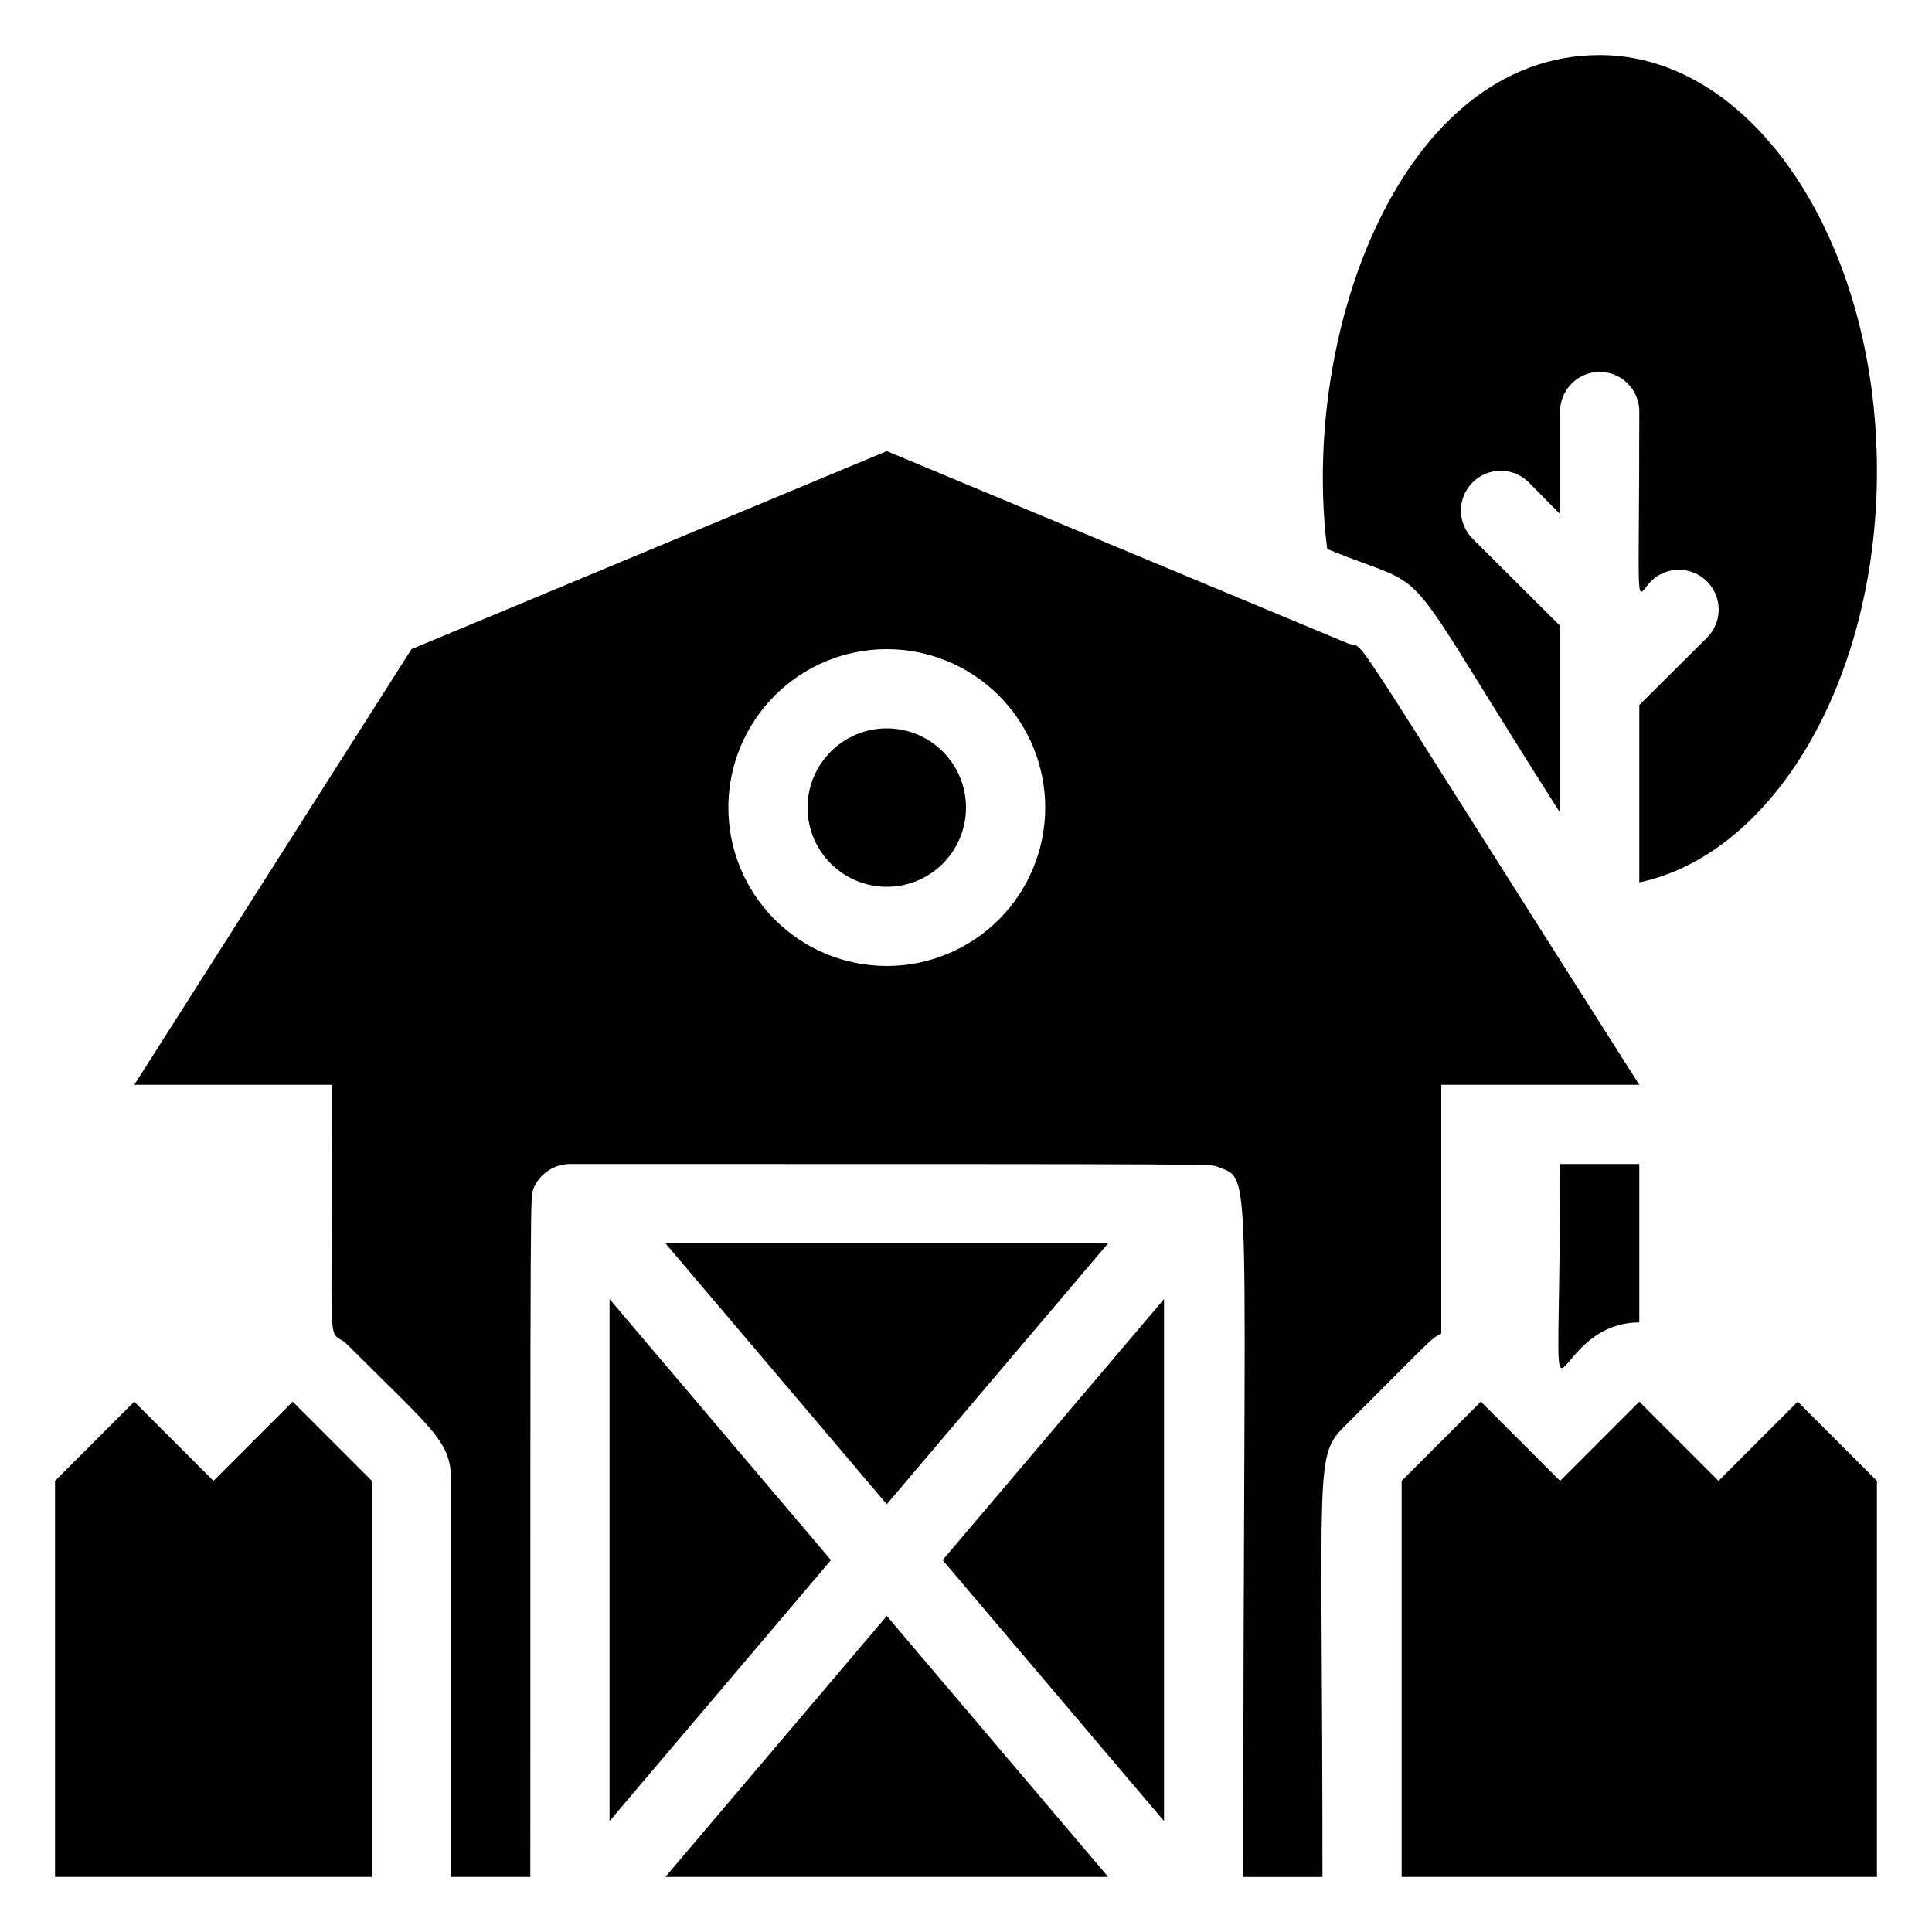
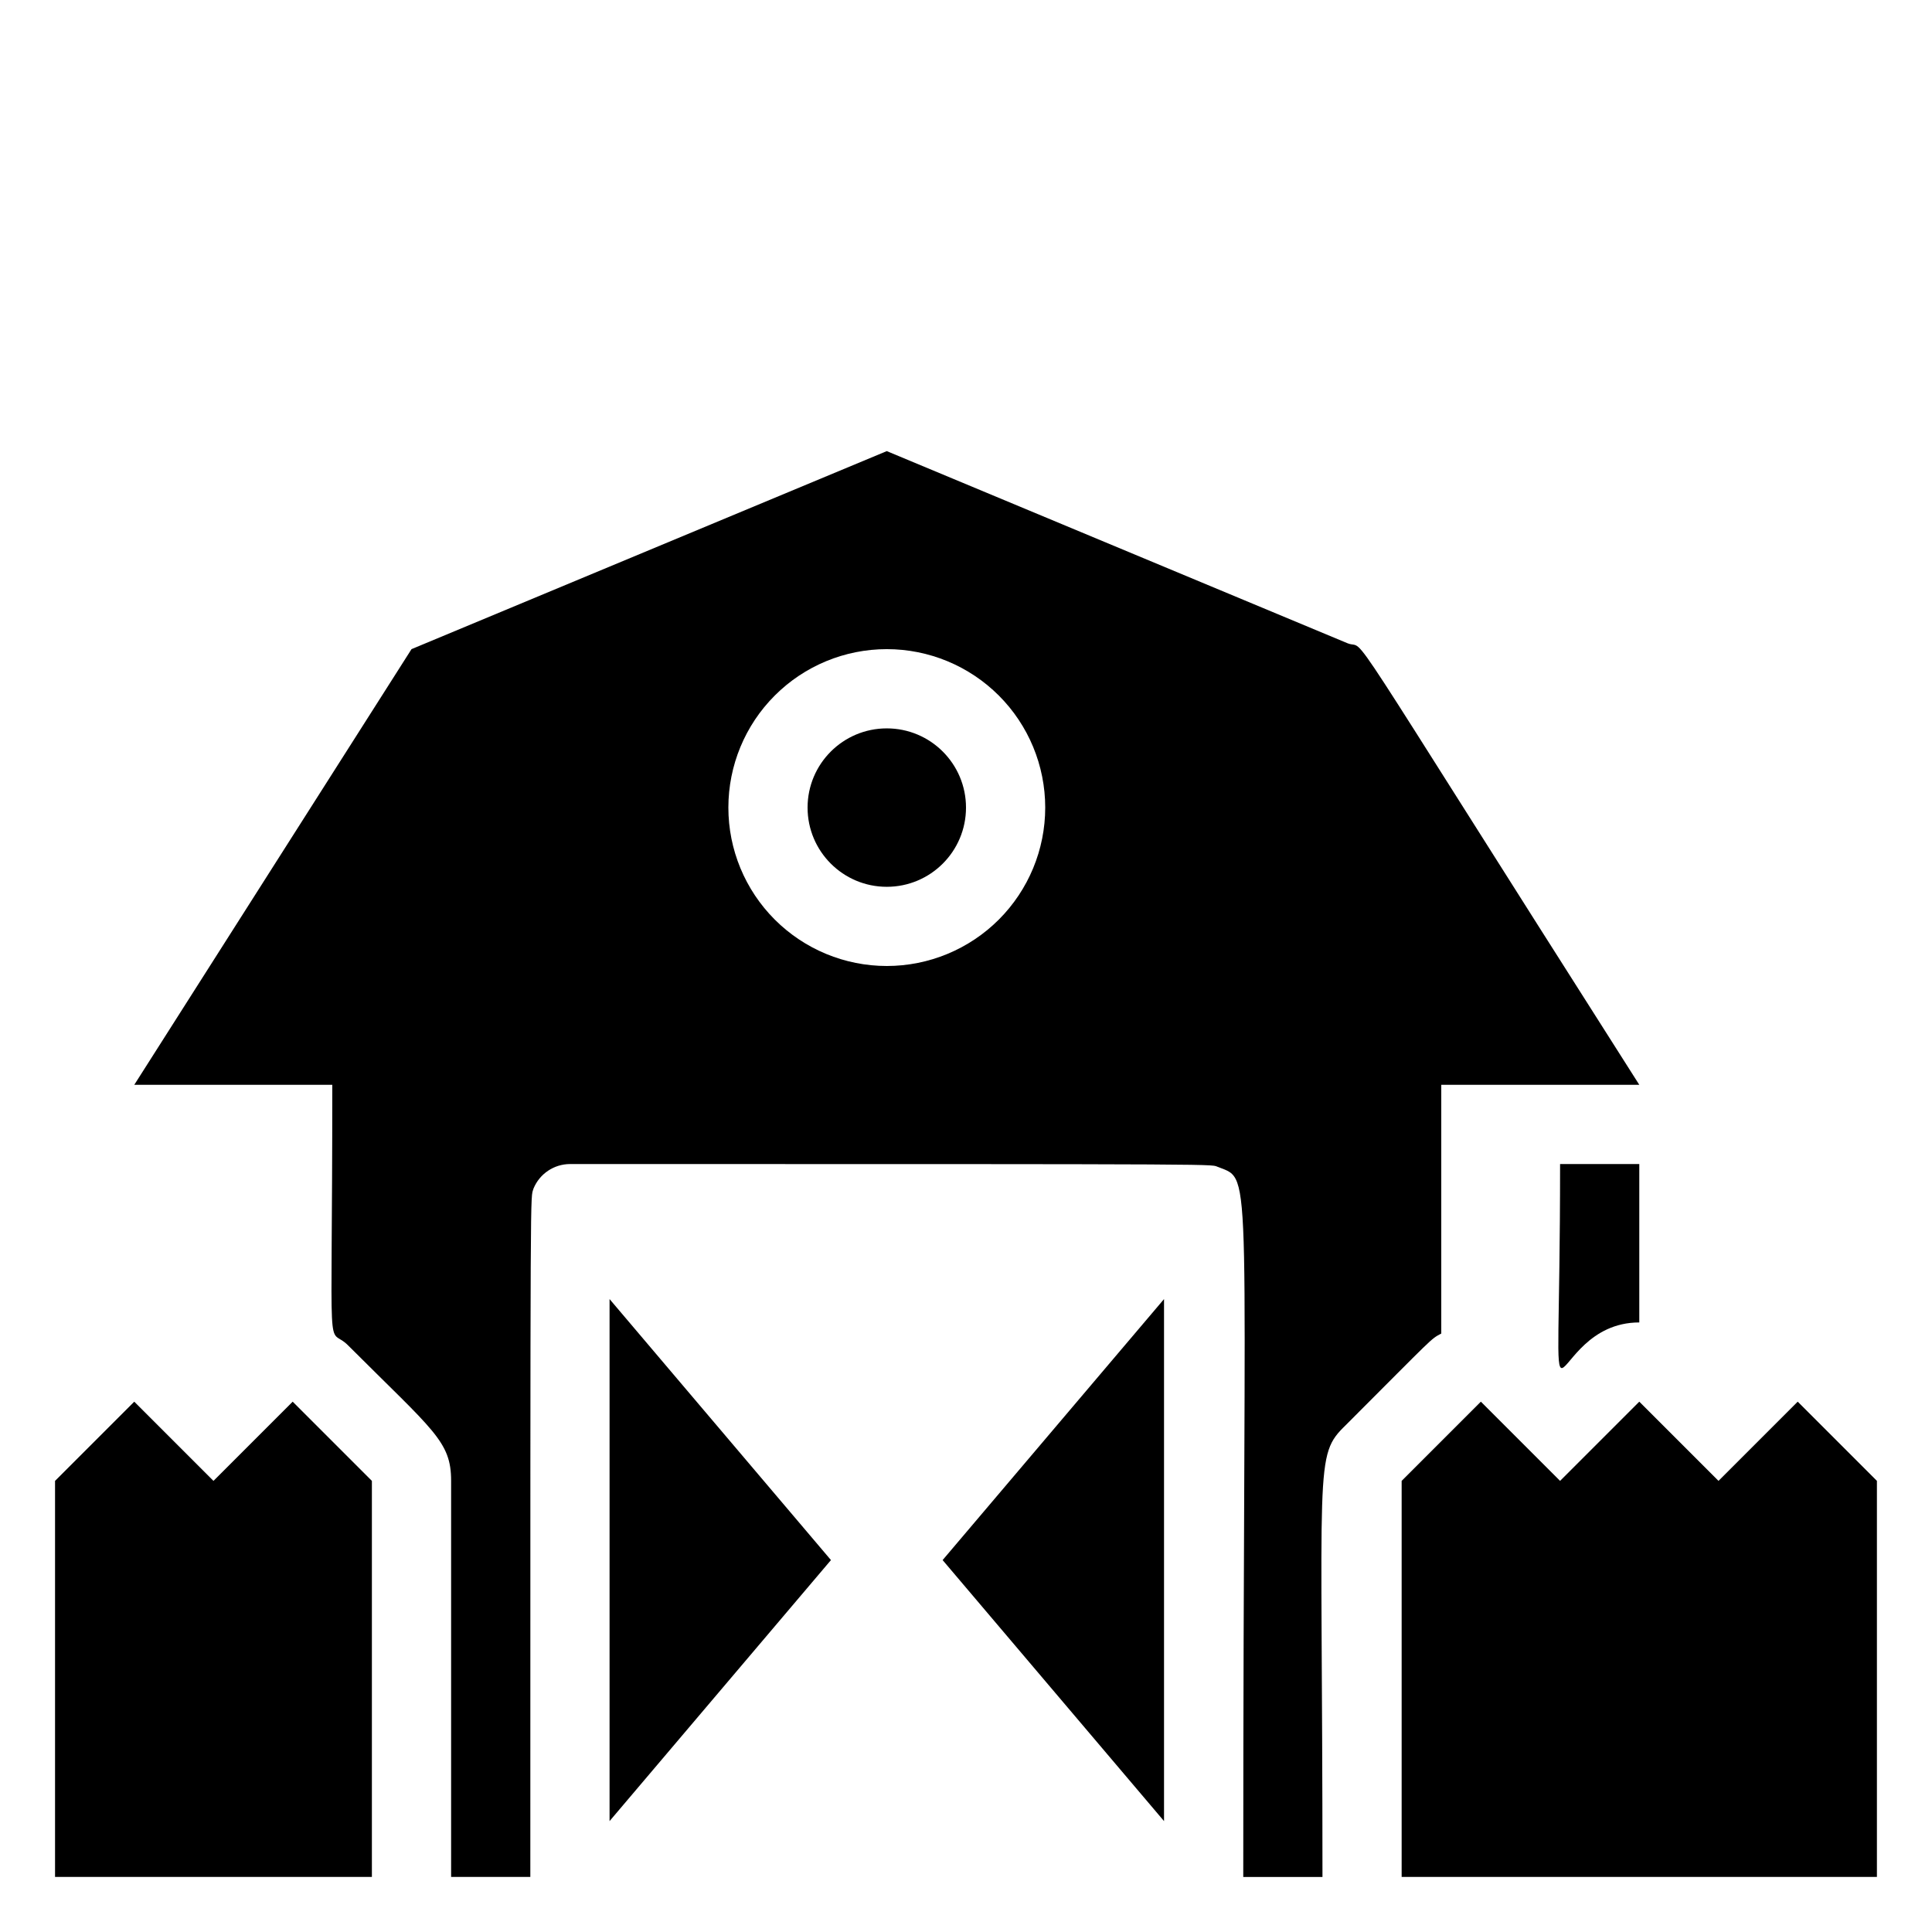
<svg xmlns="http://www.w3.org/2000/svg" fill="#000000" width="800px" height="800px" version="1.1" viewBox="144 144 512 512">
  <g>
    <path d="m305.54 626.61 58.672-69.172-58.672-69.168z" />
-     <path d="m320.33 641.41h117.35l-58.672-69.168z" />
-     <path d="m437.68 473.47h-117.35l58.676 69.168z" />
    <path d="m452.48 626.61v-138.34l-58.676 69.168z" />
    <path d="m400 358.02c0 11.594-9.398 20.992-20.992 20.992s-20.992-9.398-20.992-20.992 9.398-20.992 20.992-20.992 20.992 9.398 20.992 20.992" />
    <path d="m525.95 497.4v-65.914h52.48c-82.5-129.62-71.582-114.72-77.355-117.03l-122.07-50.906-125.95 52.48-73.473 115.46h52.48c0 78.301-1.68 62.977 4.305 69.168 22.566 22.566 27.184 25.293 27.184 35.789v104.96h20.992c0-190.61 0-179.38 0.84-182.42 1.609-3.918 5.418-6.484 9.656-6.504 183.26 0 168.98 0 171.93 0.84 9.238 3.672 6.508-2.731 6.508 188.09h20.992c0-110.94-2.309-111.47 6.191-119.76 23.719-23.727 22.355-22.676 25.293-24.25zm-146.94-97.402c-11.137 0-21.816-4.426-29.688-12.297-7.875-7.875-12.297-18.555-12.297-29.688 0-11.137 4.422-21.816 12.297-29.688 7.871-7.875 18.551-12.297 29.688-12.297 11.133 0 21.812 4.422 29.688 12.297 7.871 7.871 12.297 18.551 12.297 29.688 0 11.133-4.426 21.812-12.297 29.688-7.875 7.871-18.555 12.297-29.688 12.297z" />
    <path d="m200.57 536.45-20.992-20.992-20.992 20.992v104.96h83.969v-104.96l-20.992-20.992z" />
    <path d="m599.42 536.45-20.992-20.992-20.992 20.992-20.992-20.992-20.992 20.992v104.96h125.95v-104.96l-20.992-20.992z" />
    <path d="m578.43 494.46v-41.98h-20.992c0 88.164-5.457 41.98 20.992 41.98z" />
-     <path d="m557.44 359.38v-49.543l-23.195-23.09c-4.113-4.117-4.113-10.789 0-14.902 4.117-4.117 10.789-4.117 14.906 0l8.293 8.398-0.004-27.188c0-5.797 4.699-10.496 10.496-10.496s10.496 4.699 10.496 10.496c0 55.418-1.258 49.543 3.043 45.027h0.004c4.113-4.117 10.785-4.117 14.902 0 4.117 4.117 4.117 10.789 0 14.906l-17.949 17.84v47.023c35.582-7.559 62.977-53.531 62.977-109.05 0-60.875-32.852-110.21-73.473-110.21-52.48 0-79.453 73.473-72.211 130.89 30.227 12.488 16.27-1.367 61.715 69.902z" />
  </g>
</svg>